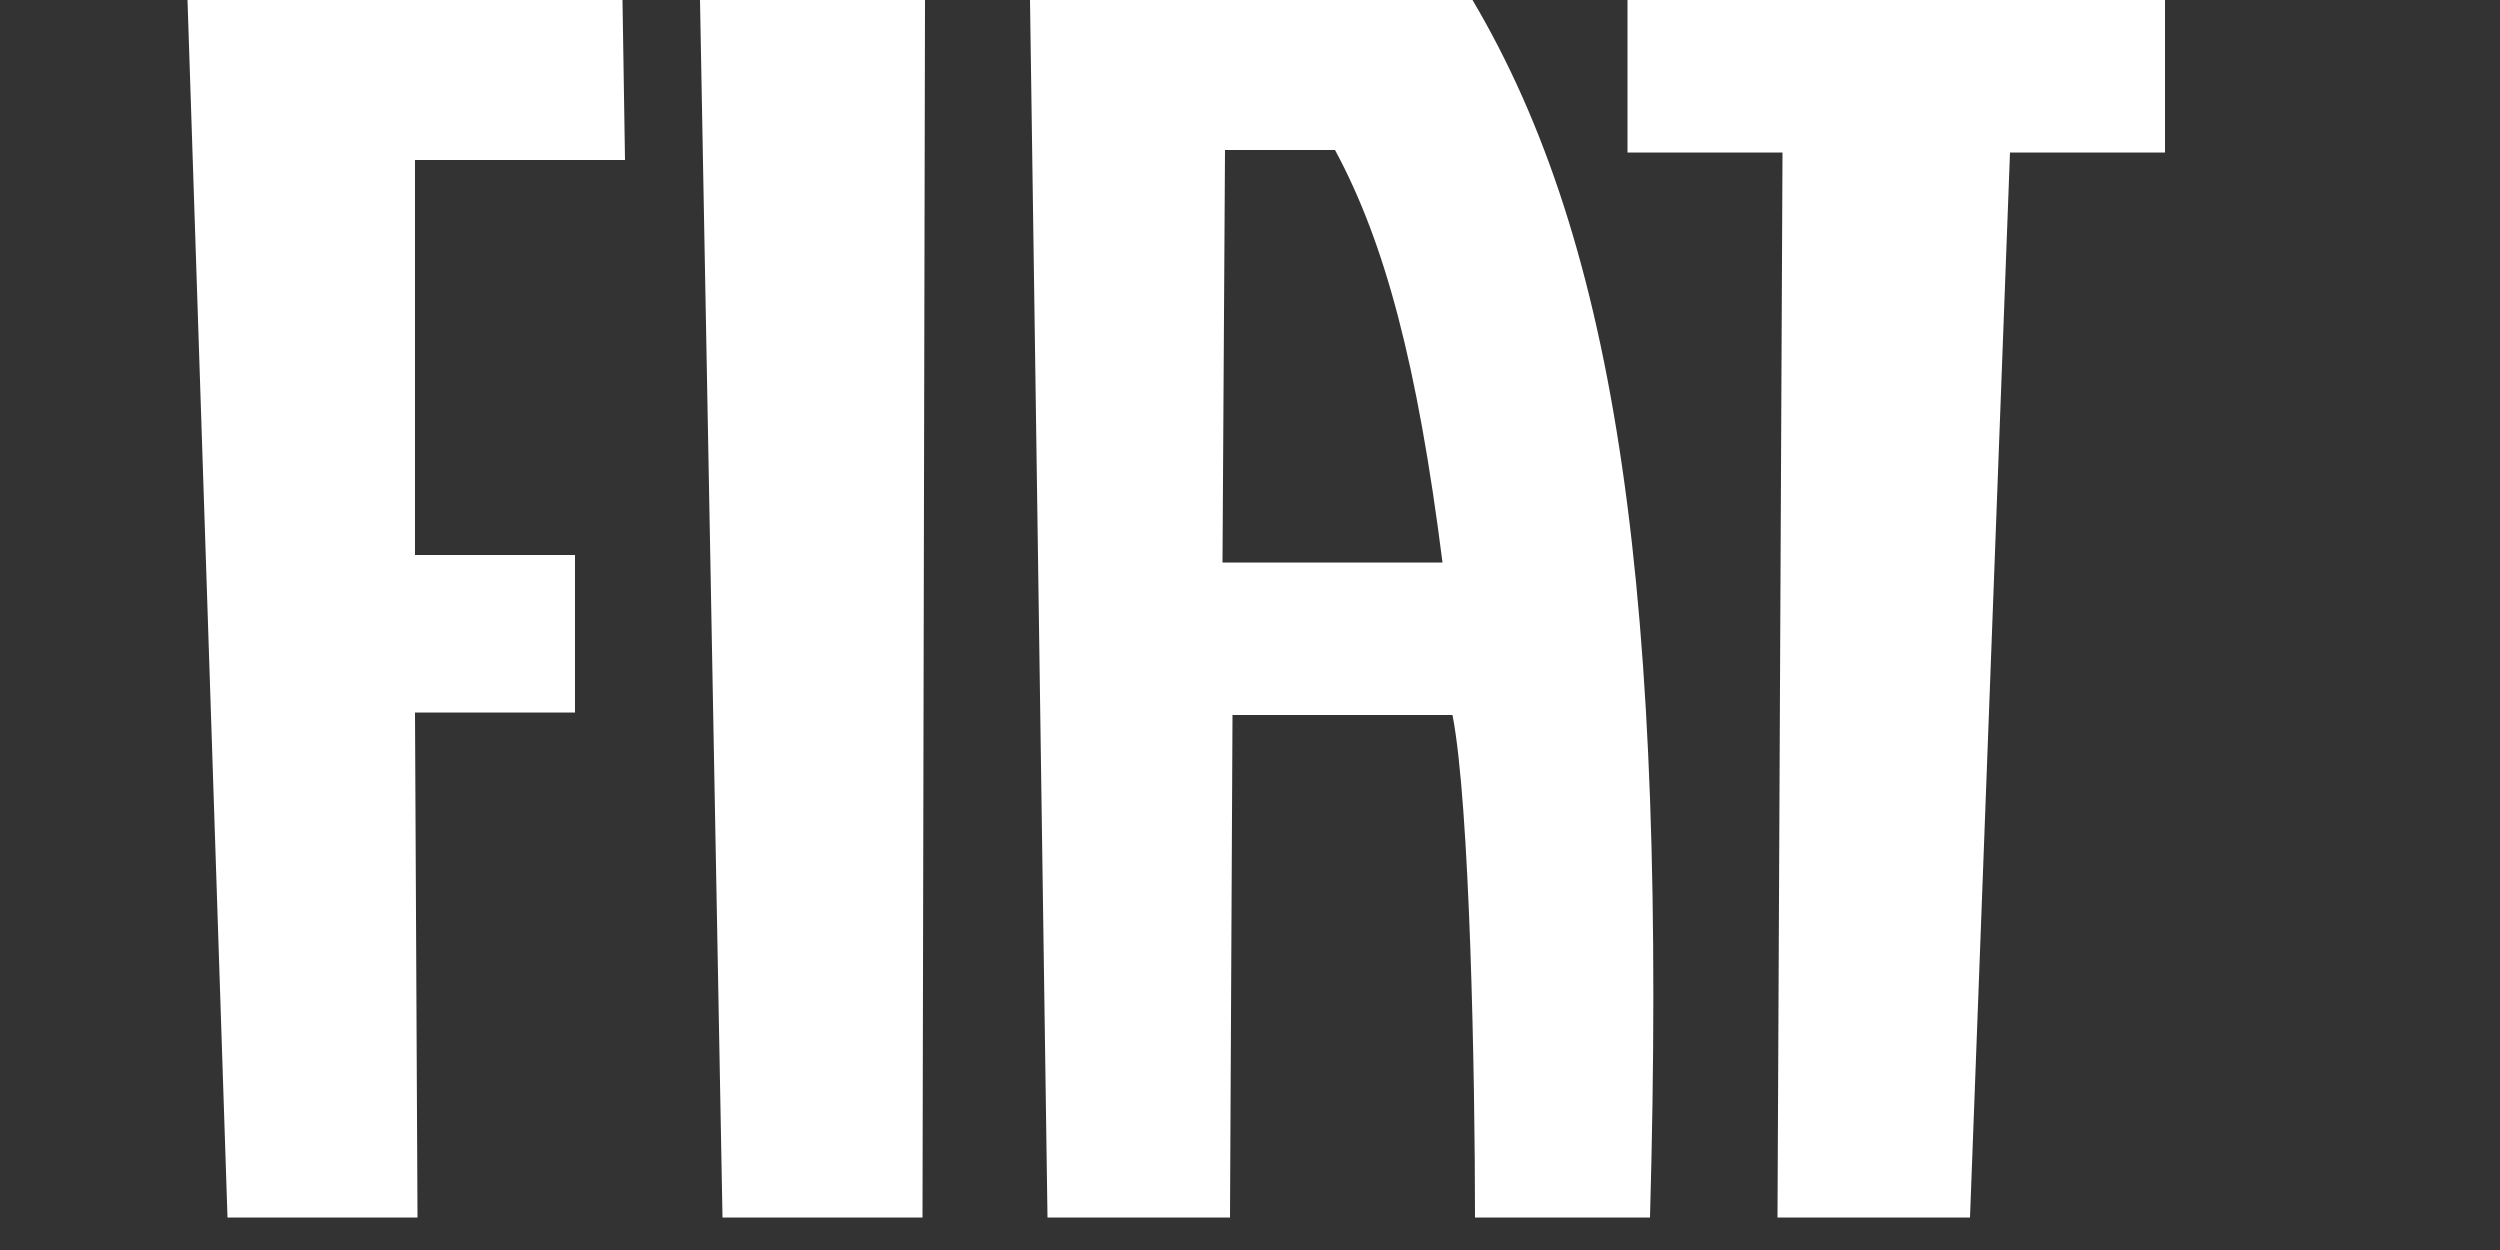
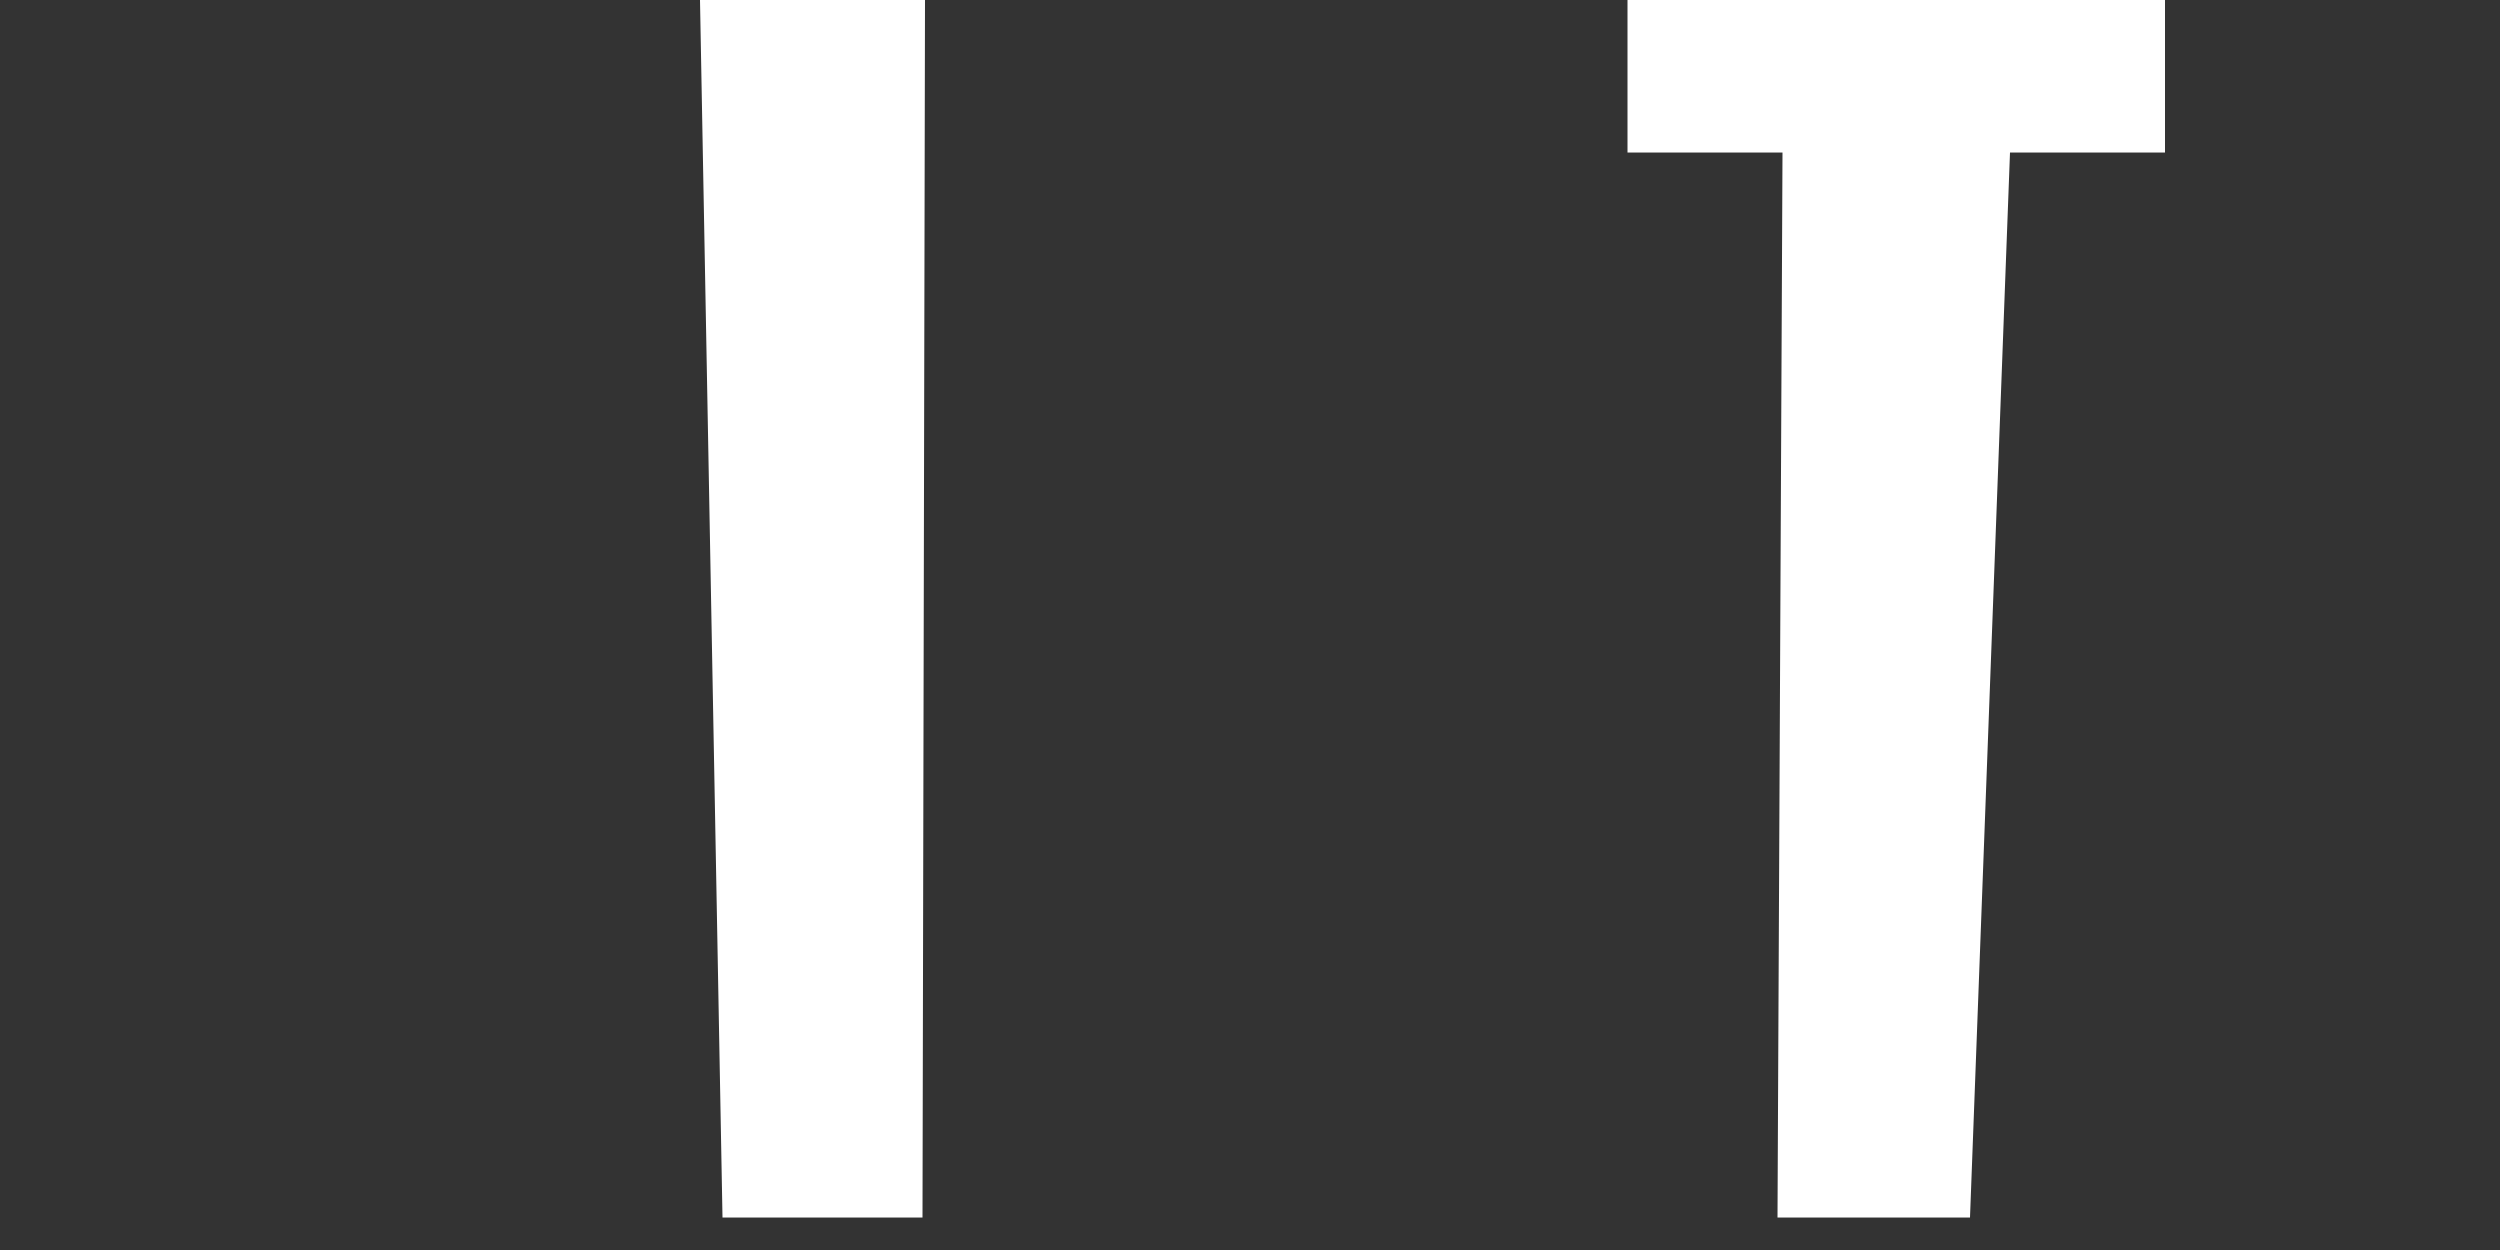
<svg xmlns="http://www.w3.org/2000/svg" version="1.1" height="50px" id="Layer_1" x="0px" y="0px" viewBox="0 0 100 50" enable-background="new 0 0 100 50" xml:space="preserve">
  <rect x="0" y="0" width="100" height="50" fill="#333333" stroke="none" />
  <g id="Warstwa_x0020_1">
    <g id="_217956912">
-       <polygon id="_217961256" fill="#FFFFFF" points="7.5,0 9.1,48.7 16.7,48.7 16.6,28.5 23,28.5 23,22.2 16.6,22.2 16.6,6.4 25,6.4     24.9,0   " />
      <polygon id="_217958256" fill="#FFFFFF" points="28,0 28.9,48.7 36.9,48.7 37,0   " />
      <polygon id="_217960584" fill="#FFFFFF" points="65.1,0 65.1,6.1 71.3,6.1 71.1,48.7 78.8,48.7 80.4,6.1 86.6,6.1 86.6,0   " />
-       <path id="_217960752" fill="#FFFFFF" d="M48.9,22.5L49,6h4.4c2,3.7,3.3,8.6,4.3,16.5H48.9z M41.9,48.7h0.8h5.7h0.8l0.1-20.1h8.8    c0.7,3.6,0.9,14.5,0.9,20.1h0.7h5.7h0.6C66.7,23.8,64.7,9.8,58.9,0H41.2L41.9,48.7L41.9,48.7z" />
    </g>
  </g>
</svg>